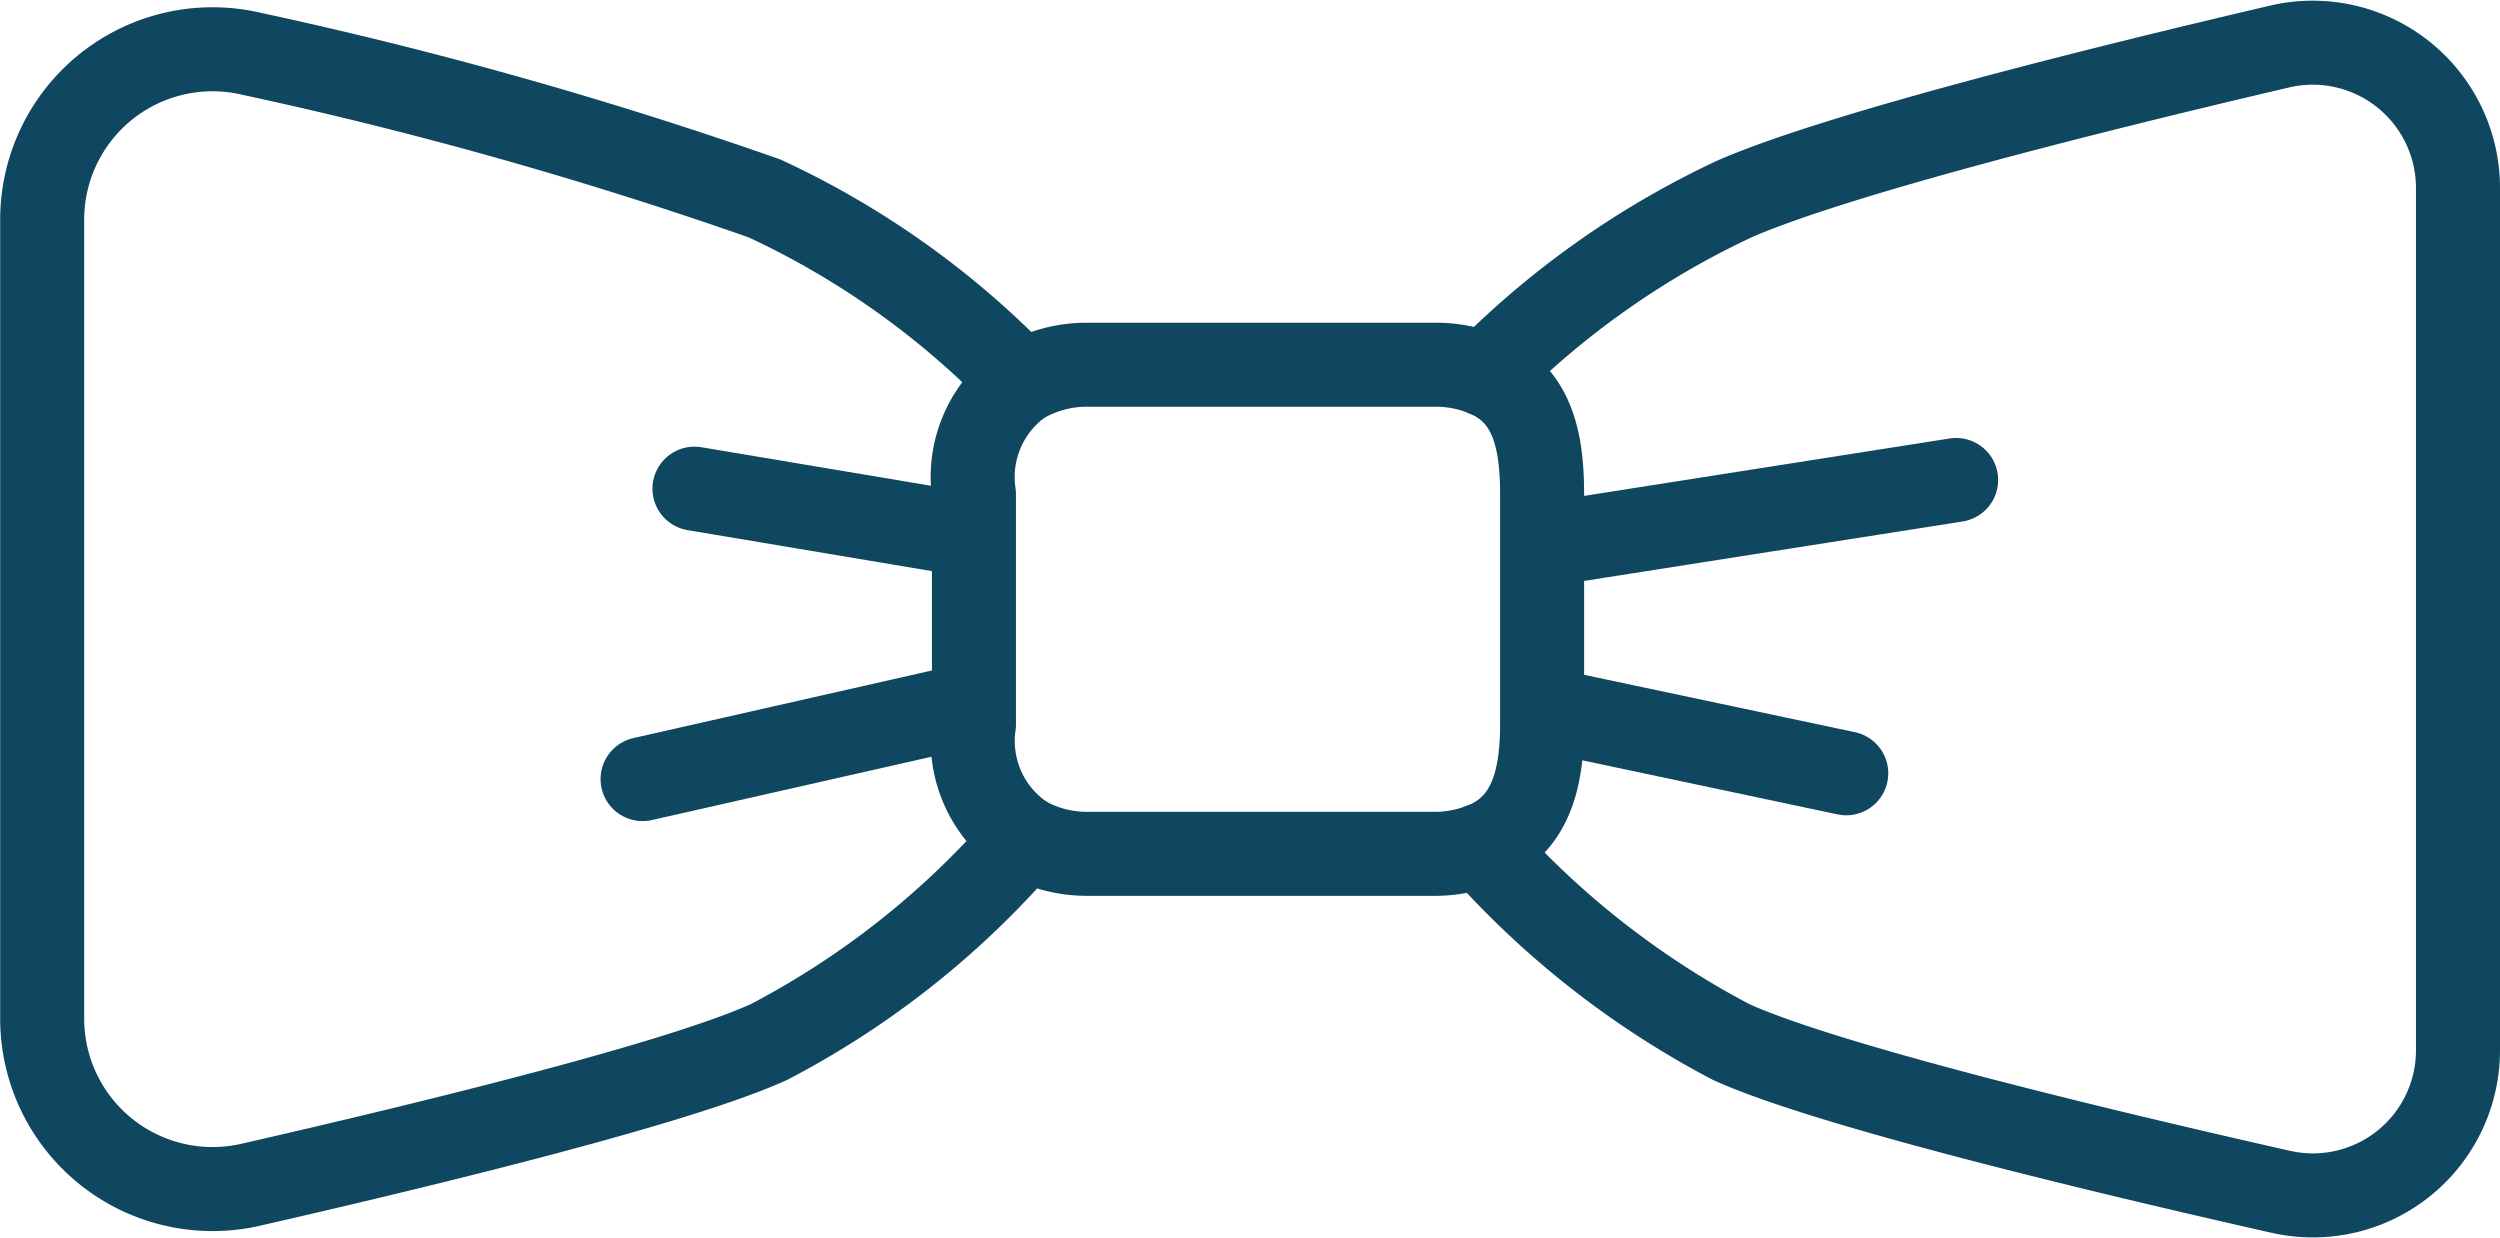
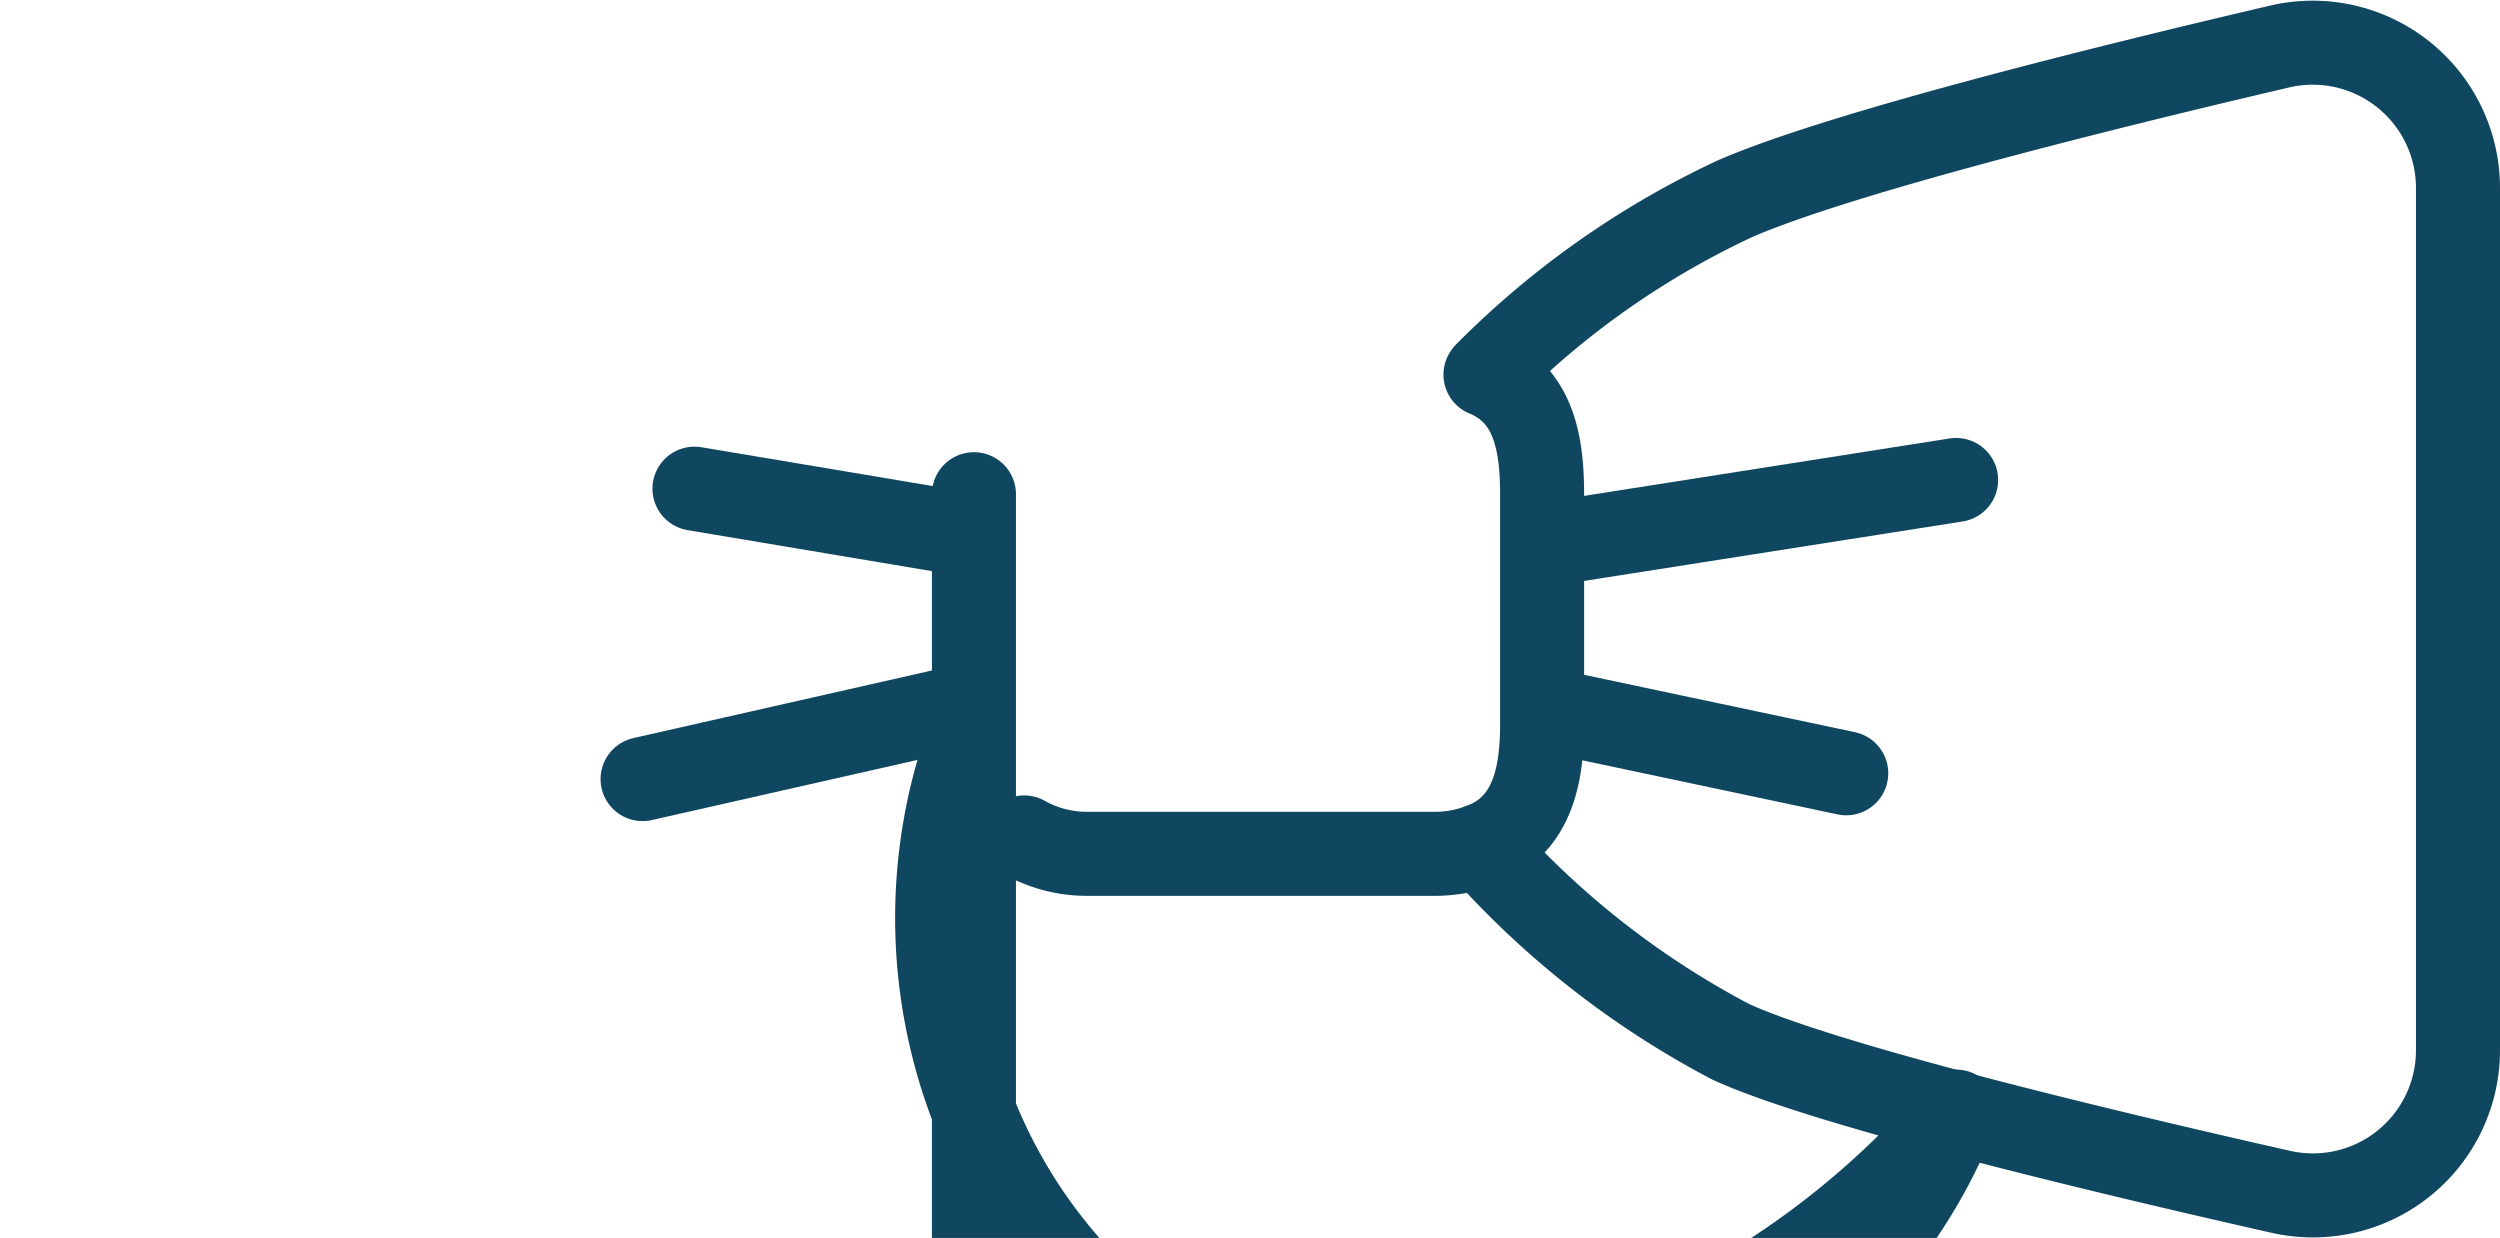
<svg xmlns="http://www.w3.org/2000/svg" width="59.503" height="29.465" viewBox="0 0 59.503 29.465">
  <g transform="translate(1 1.013)">
    <line y1="1.494" x2="9.512" transform="translate(36.046 10.411)" fill="none" stroke="#104760" stroke-linecap="round" stroke-linejoin="round" stroke-width="2" />
    <line x2="6.897" y2="1.461" transform="translate(36.046 15.931)" fill="none" stroke="#104760" stroke-linecap="round" stroke-linejoin="round" stroke-width="2" />
    <line x1="6.436" y1="1.08" transform="translate(15.529 10.618)" fill="none" stroke="#104760" stroke-linecap="round" stroke-linejoin="round" stroke-width="2" />
    <line x1="7.671" y2="1.737" transform="translate(14.294 15.793)" fill="none" stroke="#104760" stroke-linecap="round" stroke-linejoin="round" stroke-width="2" />
    <g transform="translate(0 0)">
      <path d="M237.608,675.564c-4.232.99-10.455,2.537-12.956,3.618a20.666,20.666,0,0,0-5.93,4.167c-.008.008-.013.018-.021.026,1.119.463,1.348,1.565,1.348,2.846V691.7c0,1.322-.284,2.447-1.46,2.882.017.019.029.04.047.059a20.962,20.962,0,0,0,5.91,4.617c2.259,1.027,8.734,2.584,13.091,3.568a3.454,3.454,0,0,0,4.211-3.381v-20.5A3.458,3.458,0,0,0,237.608,675.564Z" transform="translate(-184.345 -675.471)" fill="none" stroke="#104760" stroke-linecap="round" stroke-linejoin="round" stroke-width="2" />
-       <path d="M196.687,691.744v-5.478a2.763,2.763,0,0,1,1.111-2.645,3.957,3.957,0,0,0-.4-.458,20.365,20.365,0,0,0-5.692-3.936,101.35,101.35,0,0,0-12.21-3.443,4.055,4.055,0,0,0-4.986,3.956v19a4.056,4.056,0,0,0,4.96,3.962c4.318-.987,10.209-2.428,12.343-3.4a20.613,20.613,0,0,0,5.742-4.439,3.927,3.927,0,0,0,.332-.428A2.76,2.76,0,0,1,196.687,691.744Z" transform="translate(-174.506 -675.516)" fill="none" stroke="#104760" stroke-linecap="round" stroke-linejoin="round" stroke-width="2" />
-       <path d="M215.554,685.578a3.04,3.04,0,0,0-1.169-.235H206.04a3.044,3.044,0,0,0-1.55.436" transform="translate(-181.198 -677.675)" fill="none" stroke="#104760" stroke-linecap="round" stroke-linejoin="round" stroke-width="2" />
+       <path d="M196.687,691.744v-5.478v19a4.056,4.056,0,0,0,4.96,3.962c4.318-.987,10.209-2.428,12.343-3.4a20.613,20.613,0,0,0,5.742-4.439,3.927,3.927,0,0,0,.332-.428A2.76,2.76,0,0,1,196.687,691.744Z" transform="translate(-174.506 -675.516)" fill="none" stroke="#104760" stroke-linecap="round" stroke-linejoin="round" stroke-width="2" />
      <path d="M204.6,699.826a3.035,3.035,0,0,0,1.464.39h8.345a3.046,3.046,0,0,0,1.057-.2" transform="translate(-181.223 -680.907)" fill="none" stroke="#104760" stroke-linecap="round" stroke-linejoin="round" stroke-width="2" />
    </g>
  </g>
</svg>